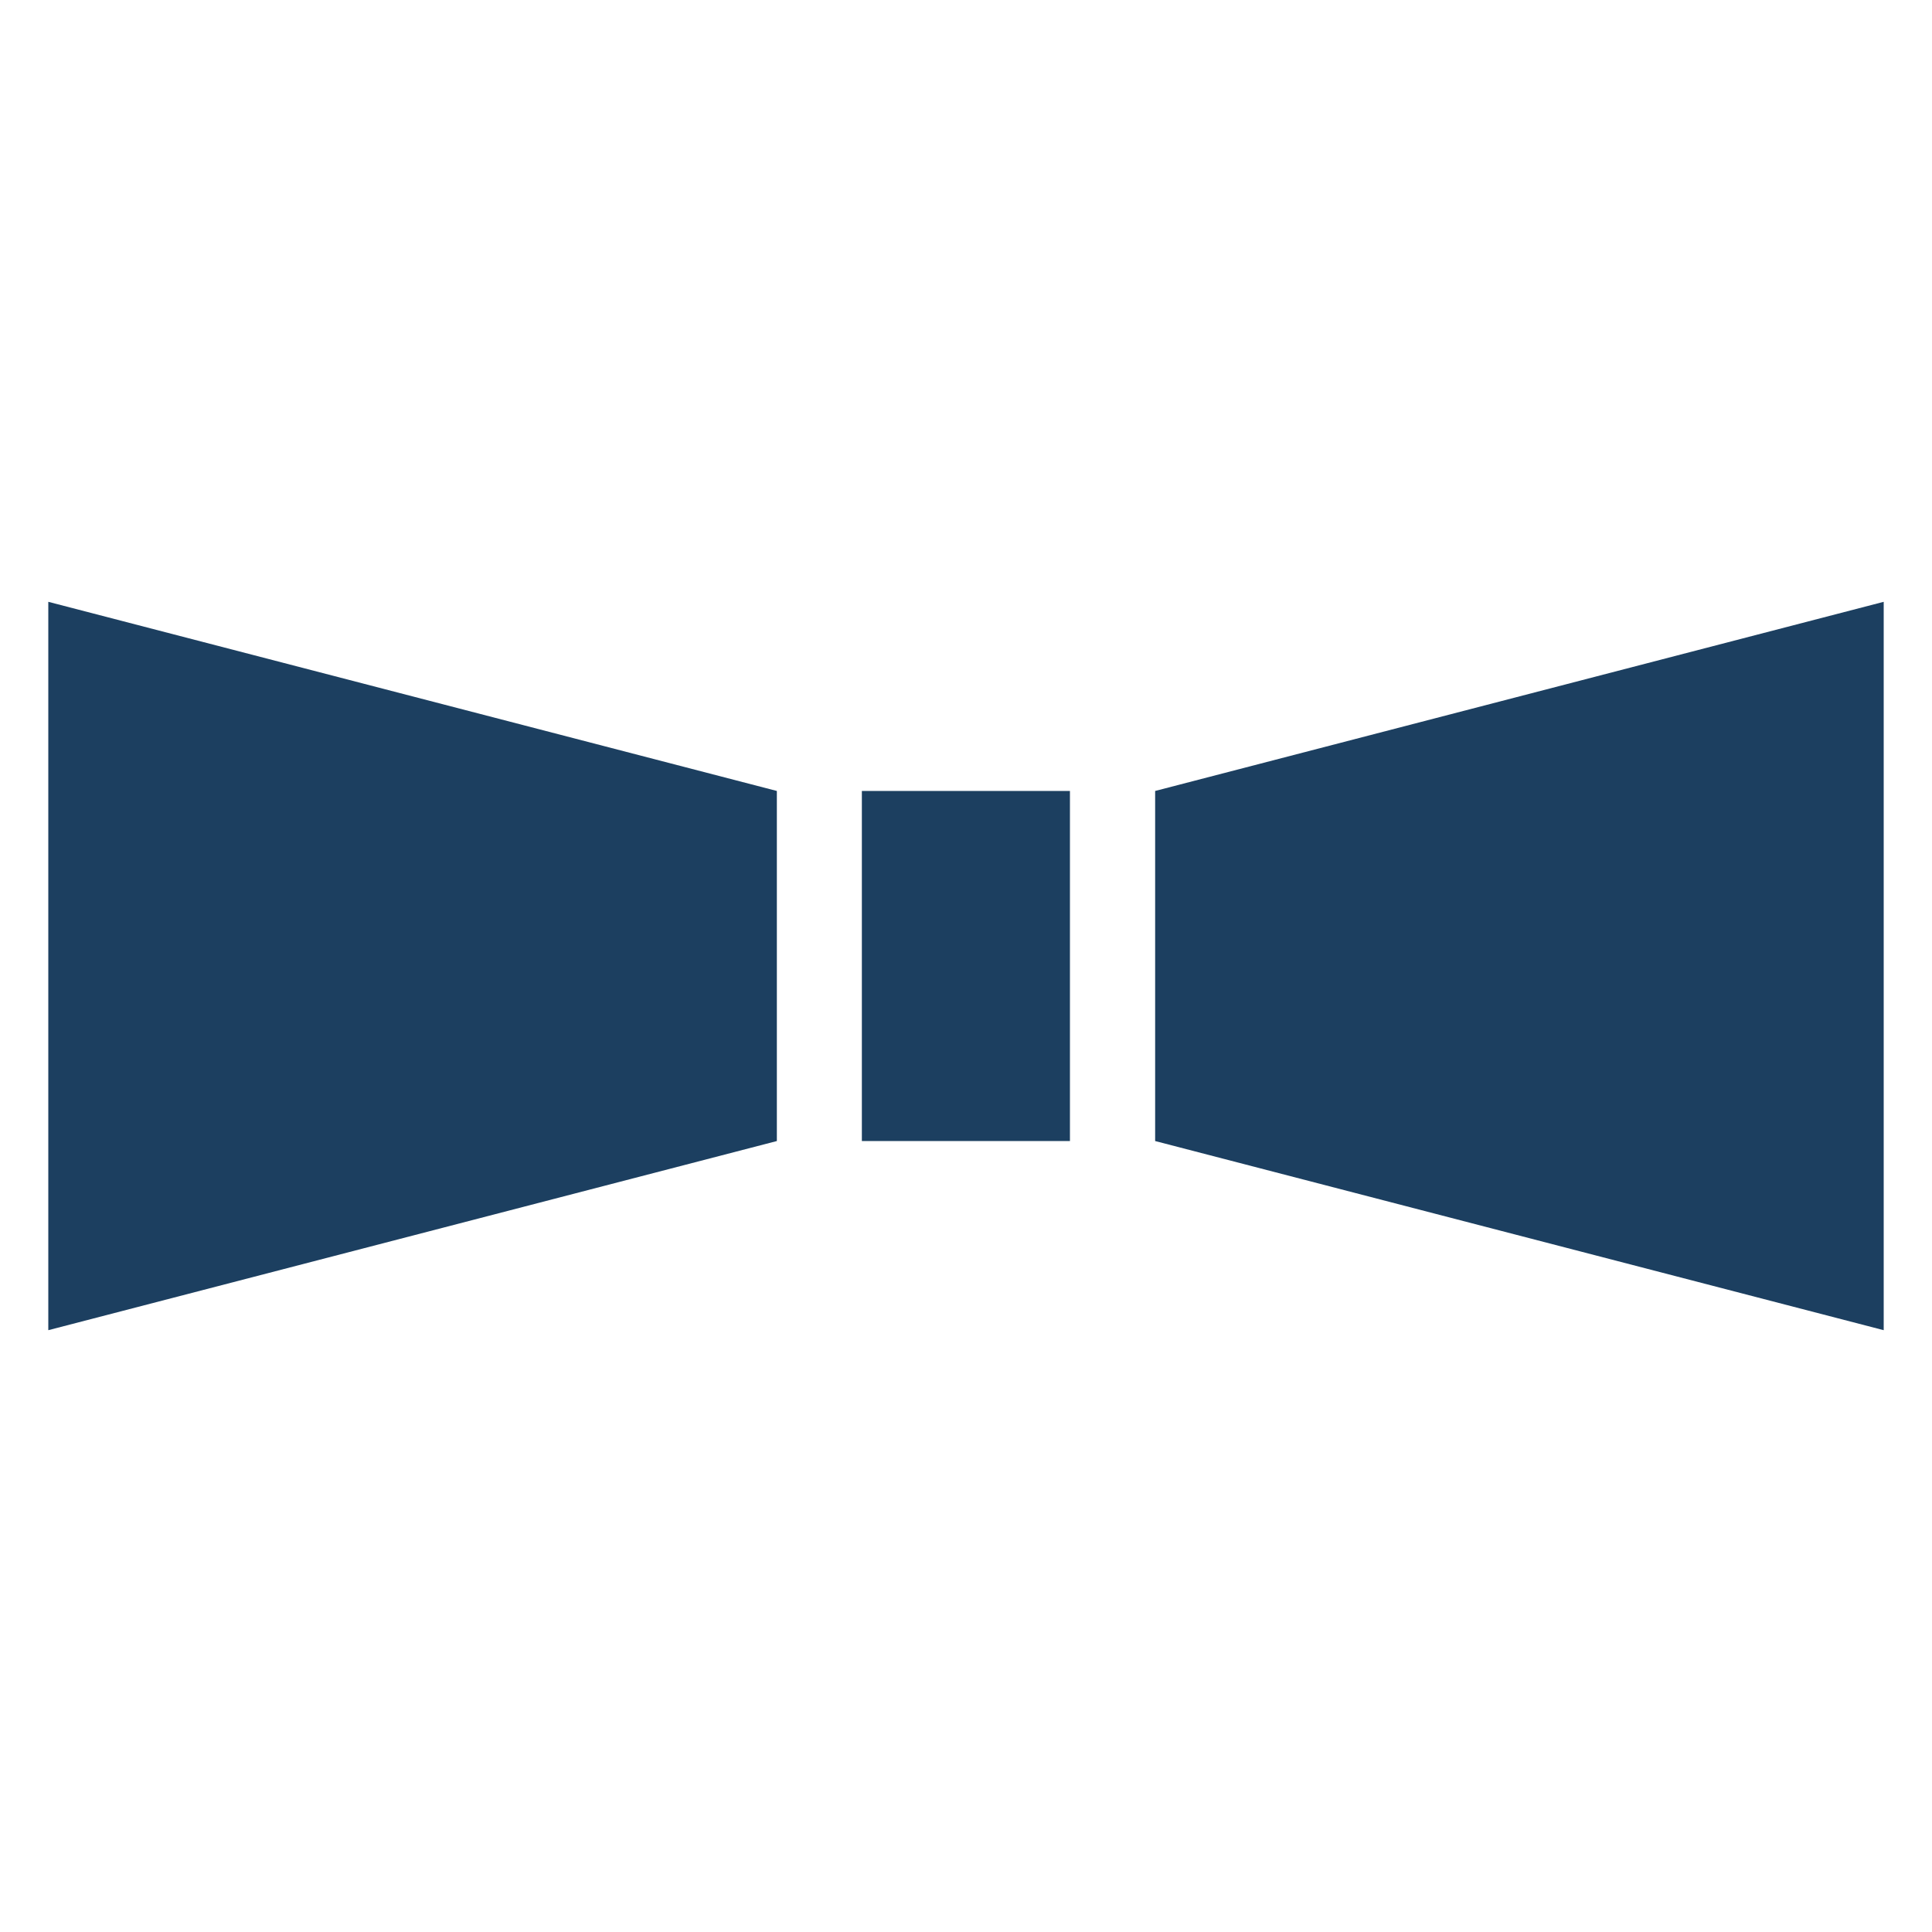
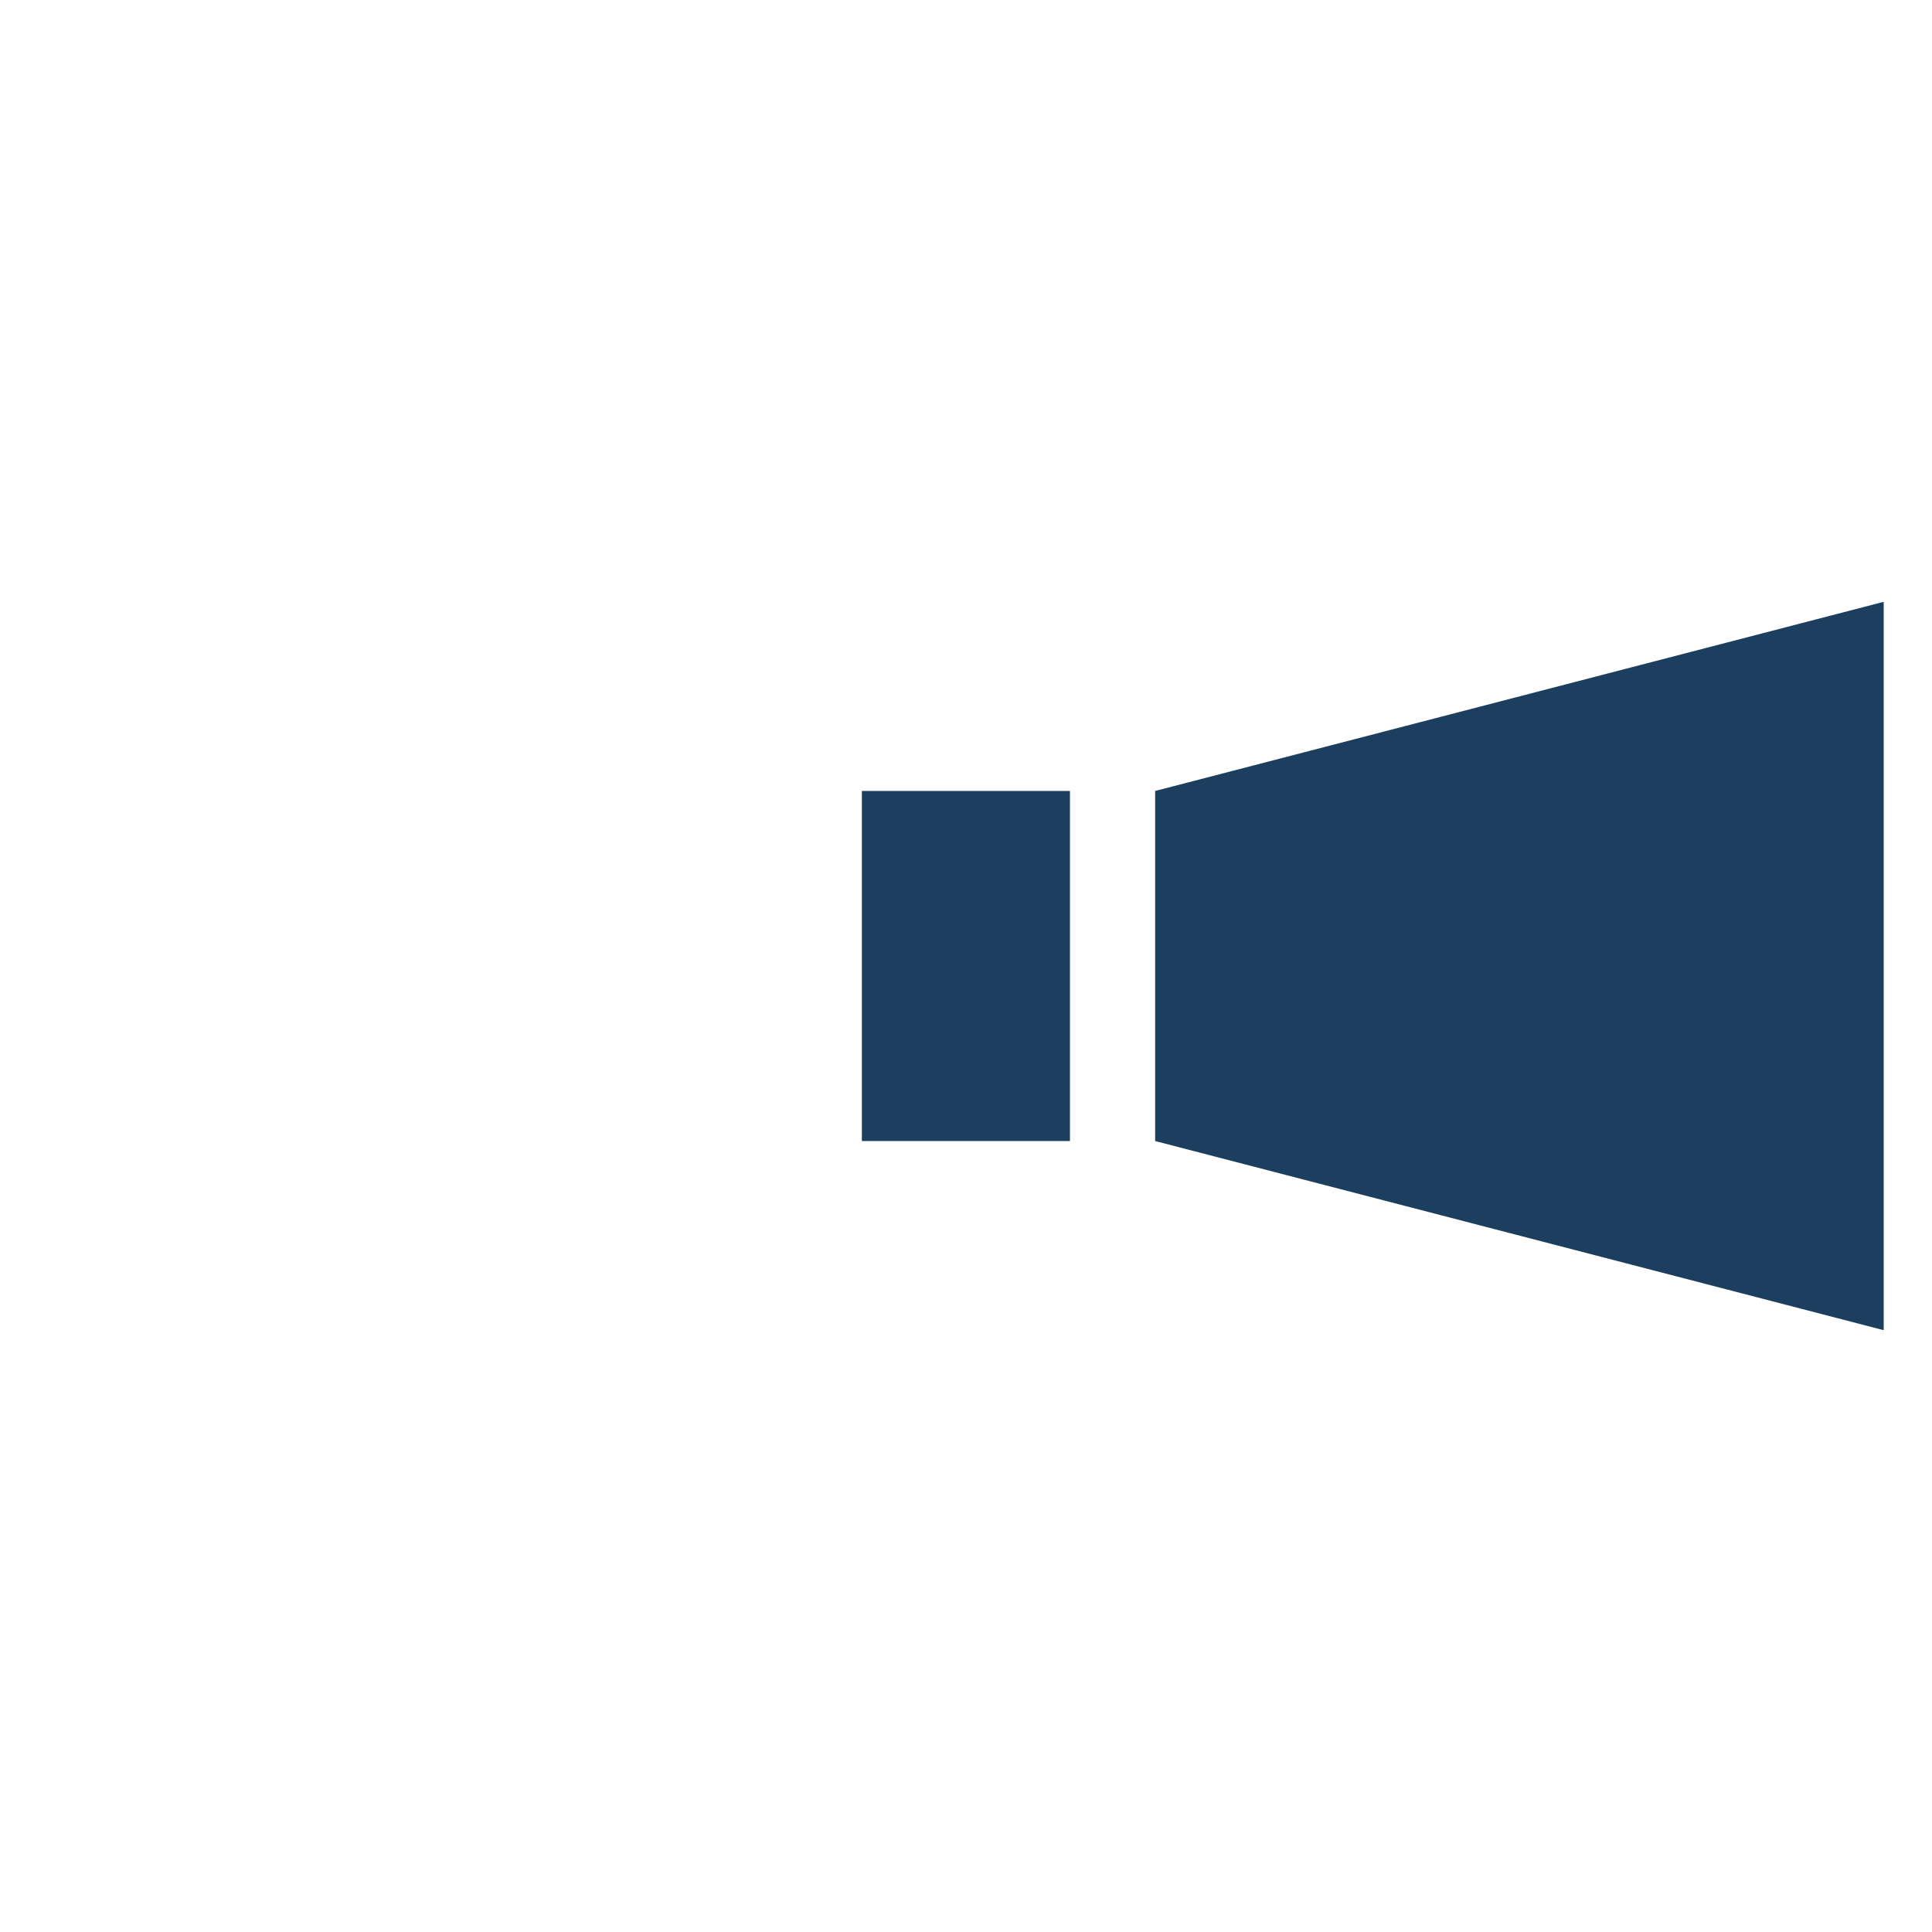
<svg xmlns="http://www.w3.org/2000/svg" fill="#1c3f60" height="100" viewBox="0 0 100 100" width="100">
  <g>
-     <path d="M2.5 68.85L40.21 59.06 40.21 40.94 2.5 31.15z" />
    <path d="M59.79 40.94L59.79 59.06 97.5 68.85 97.5 31.15z" />
    <path d="M44.61 40.94H55.38V59.06H44.61z" />
  </g>
</svg>